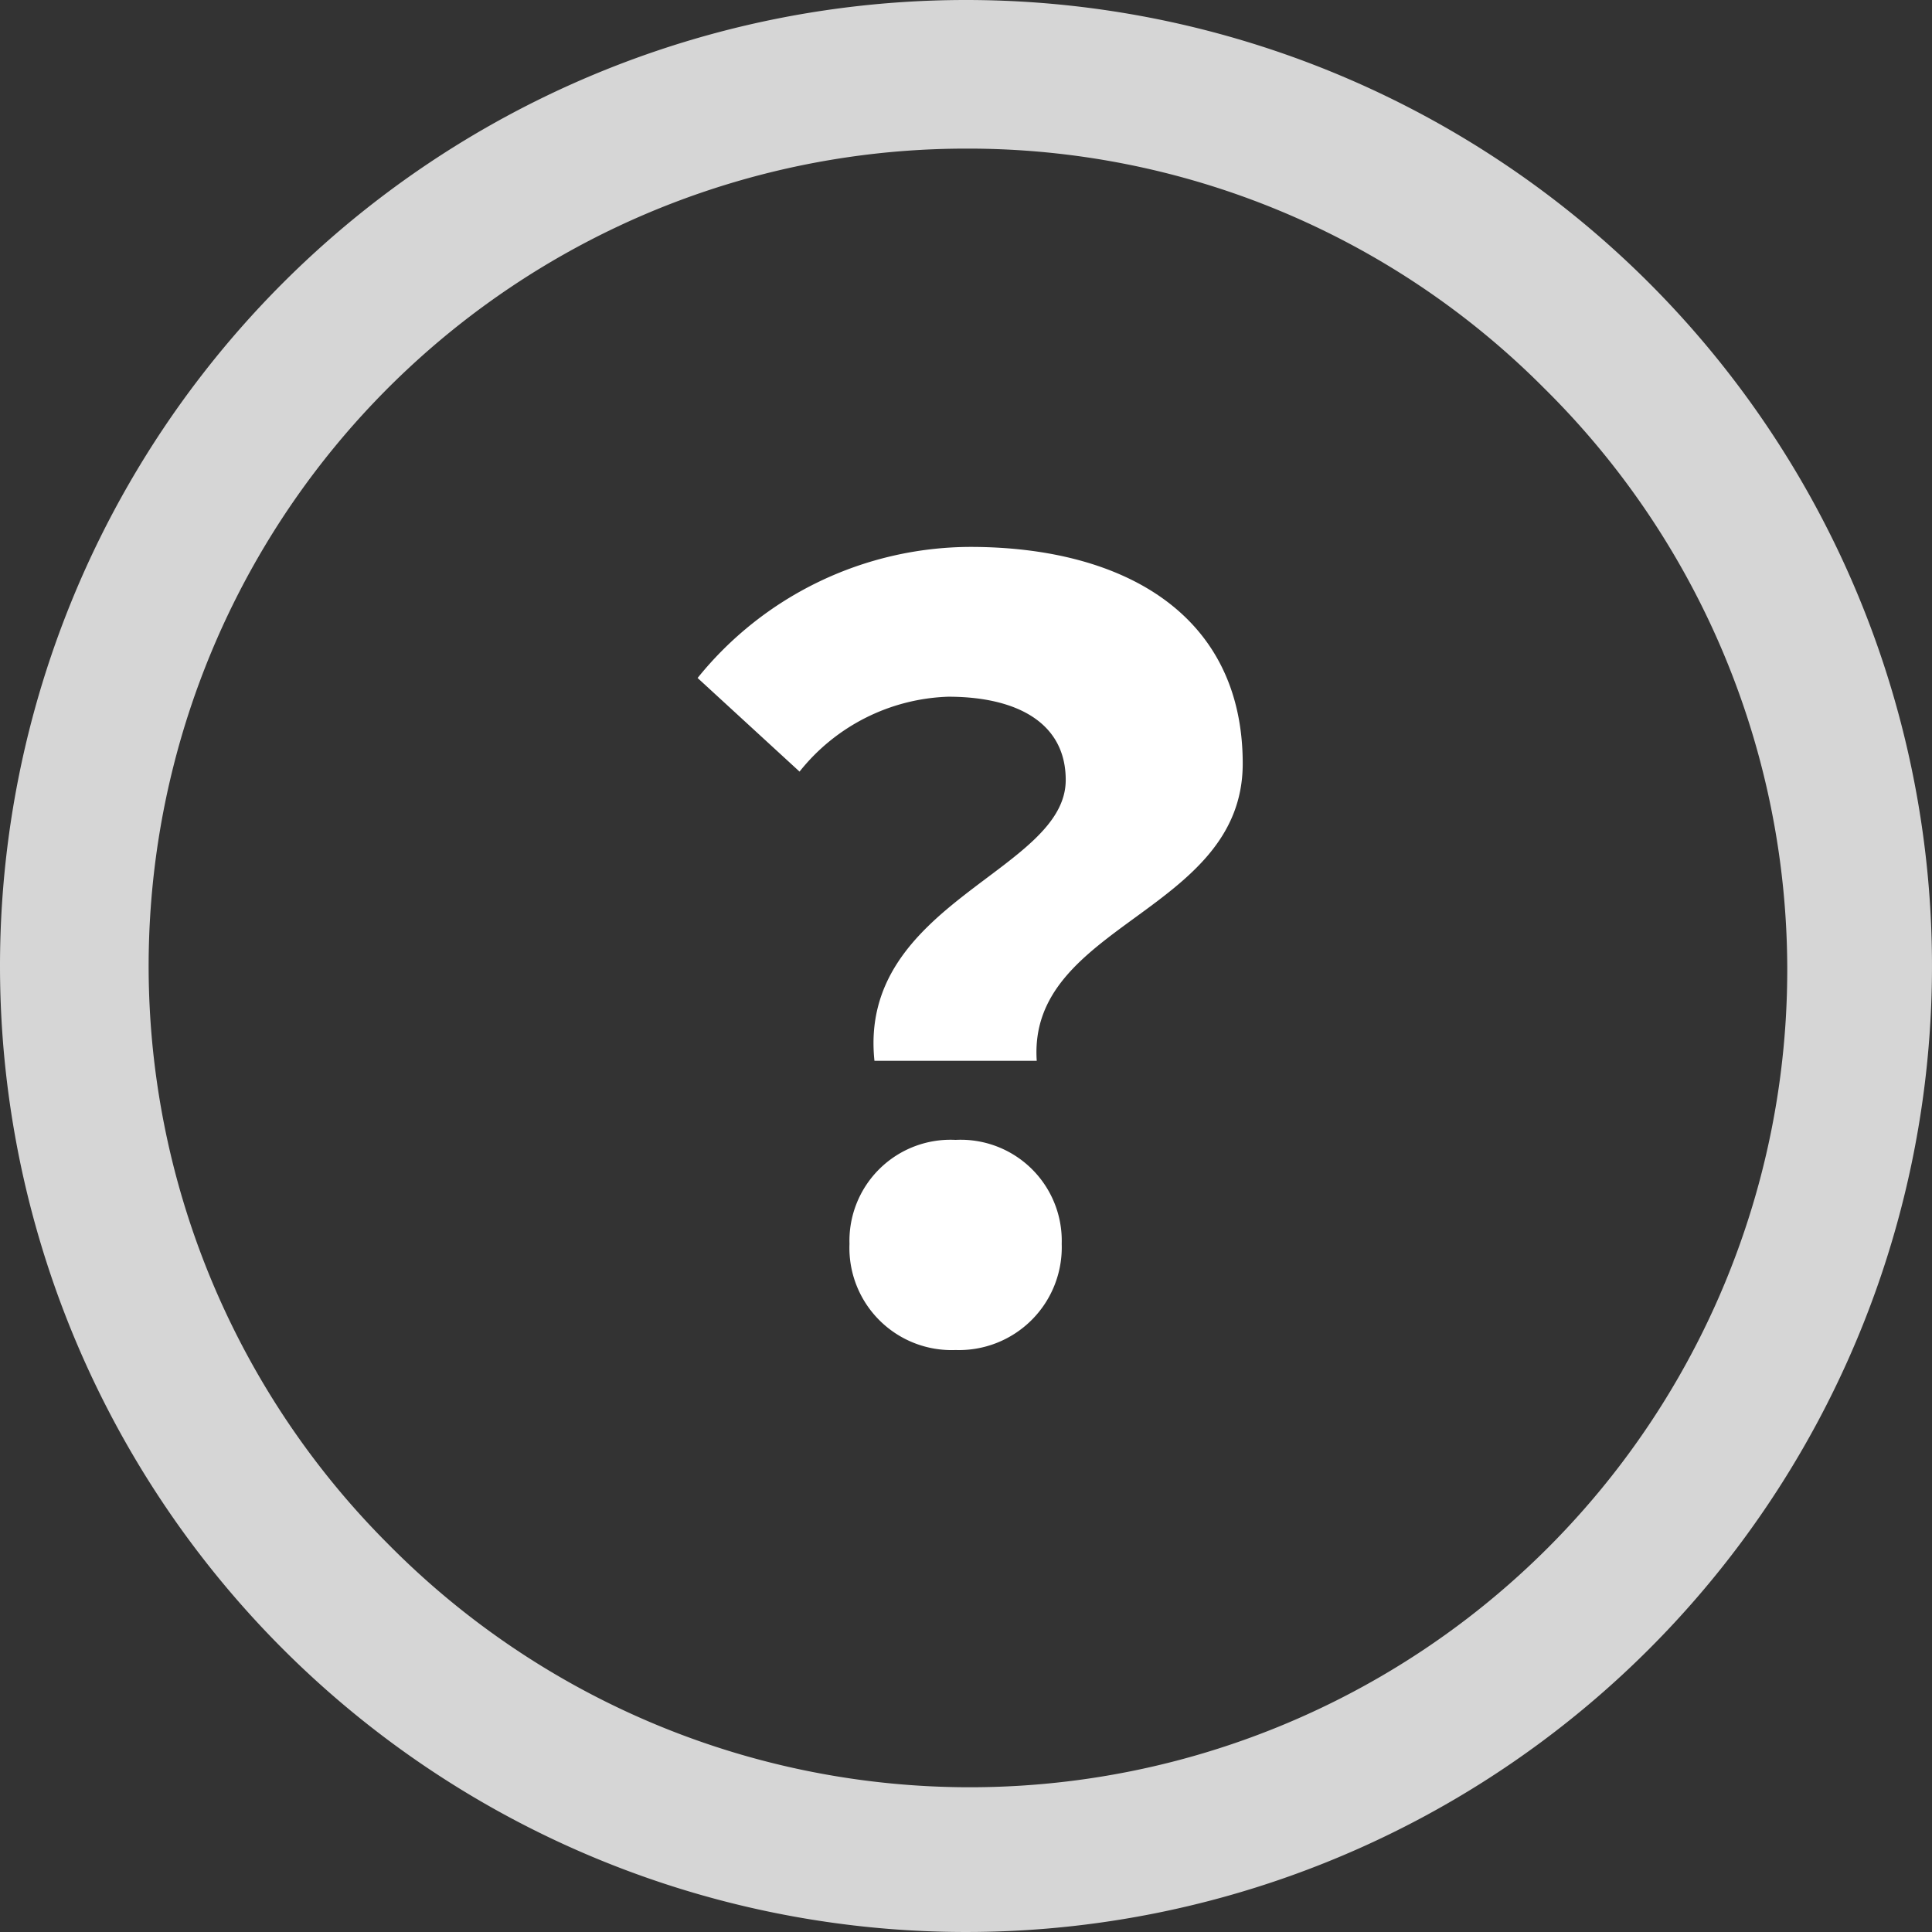
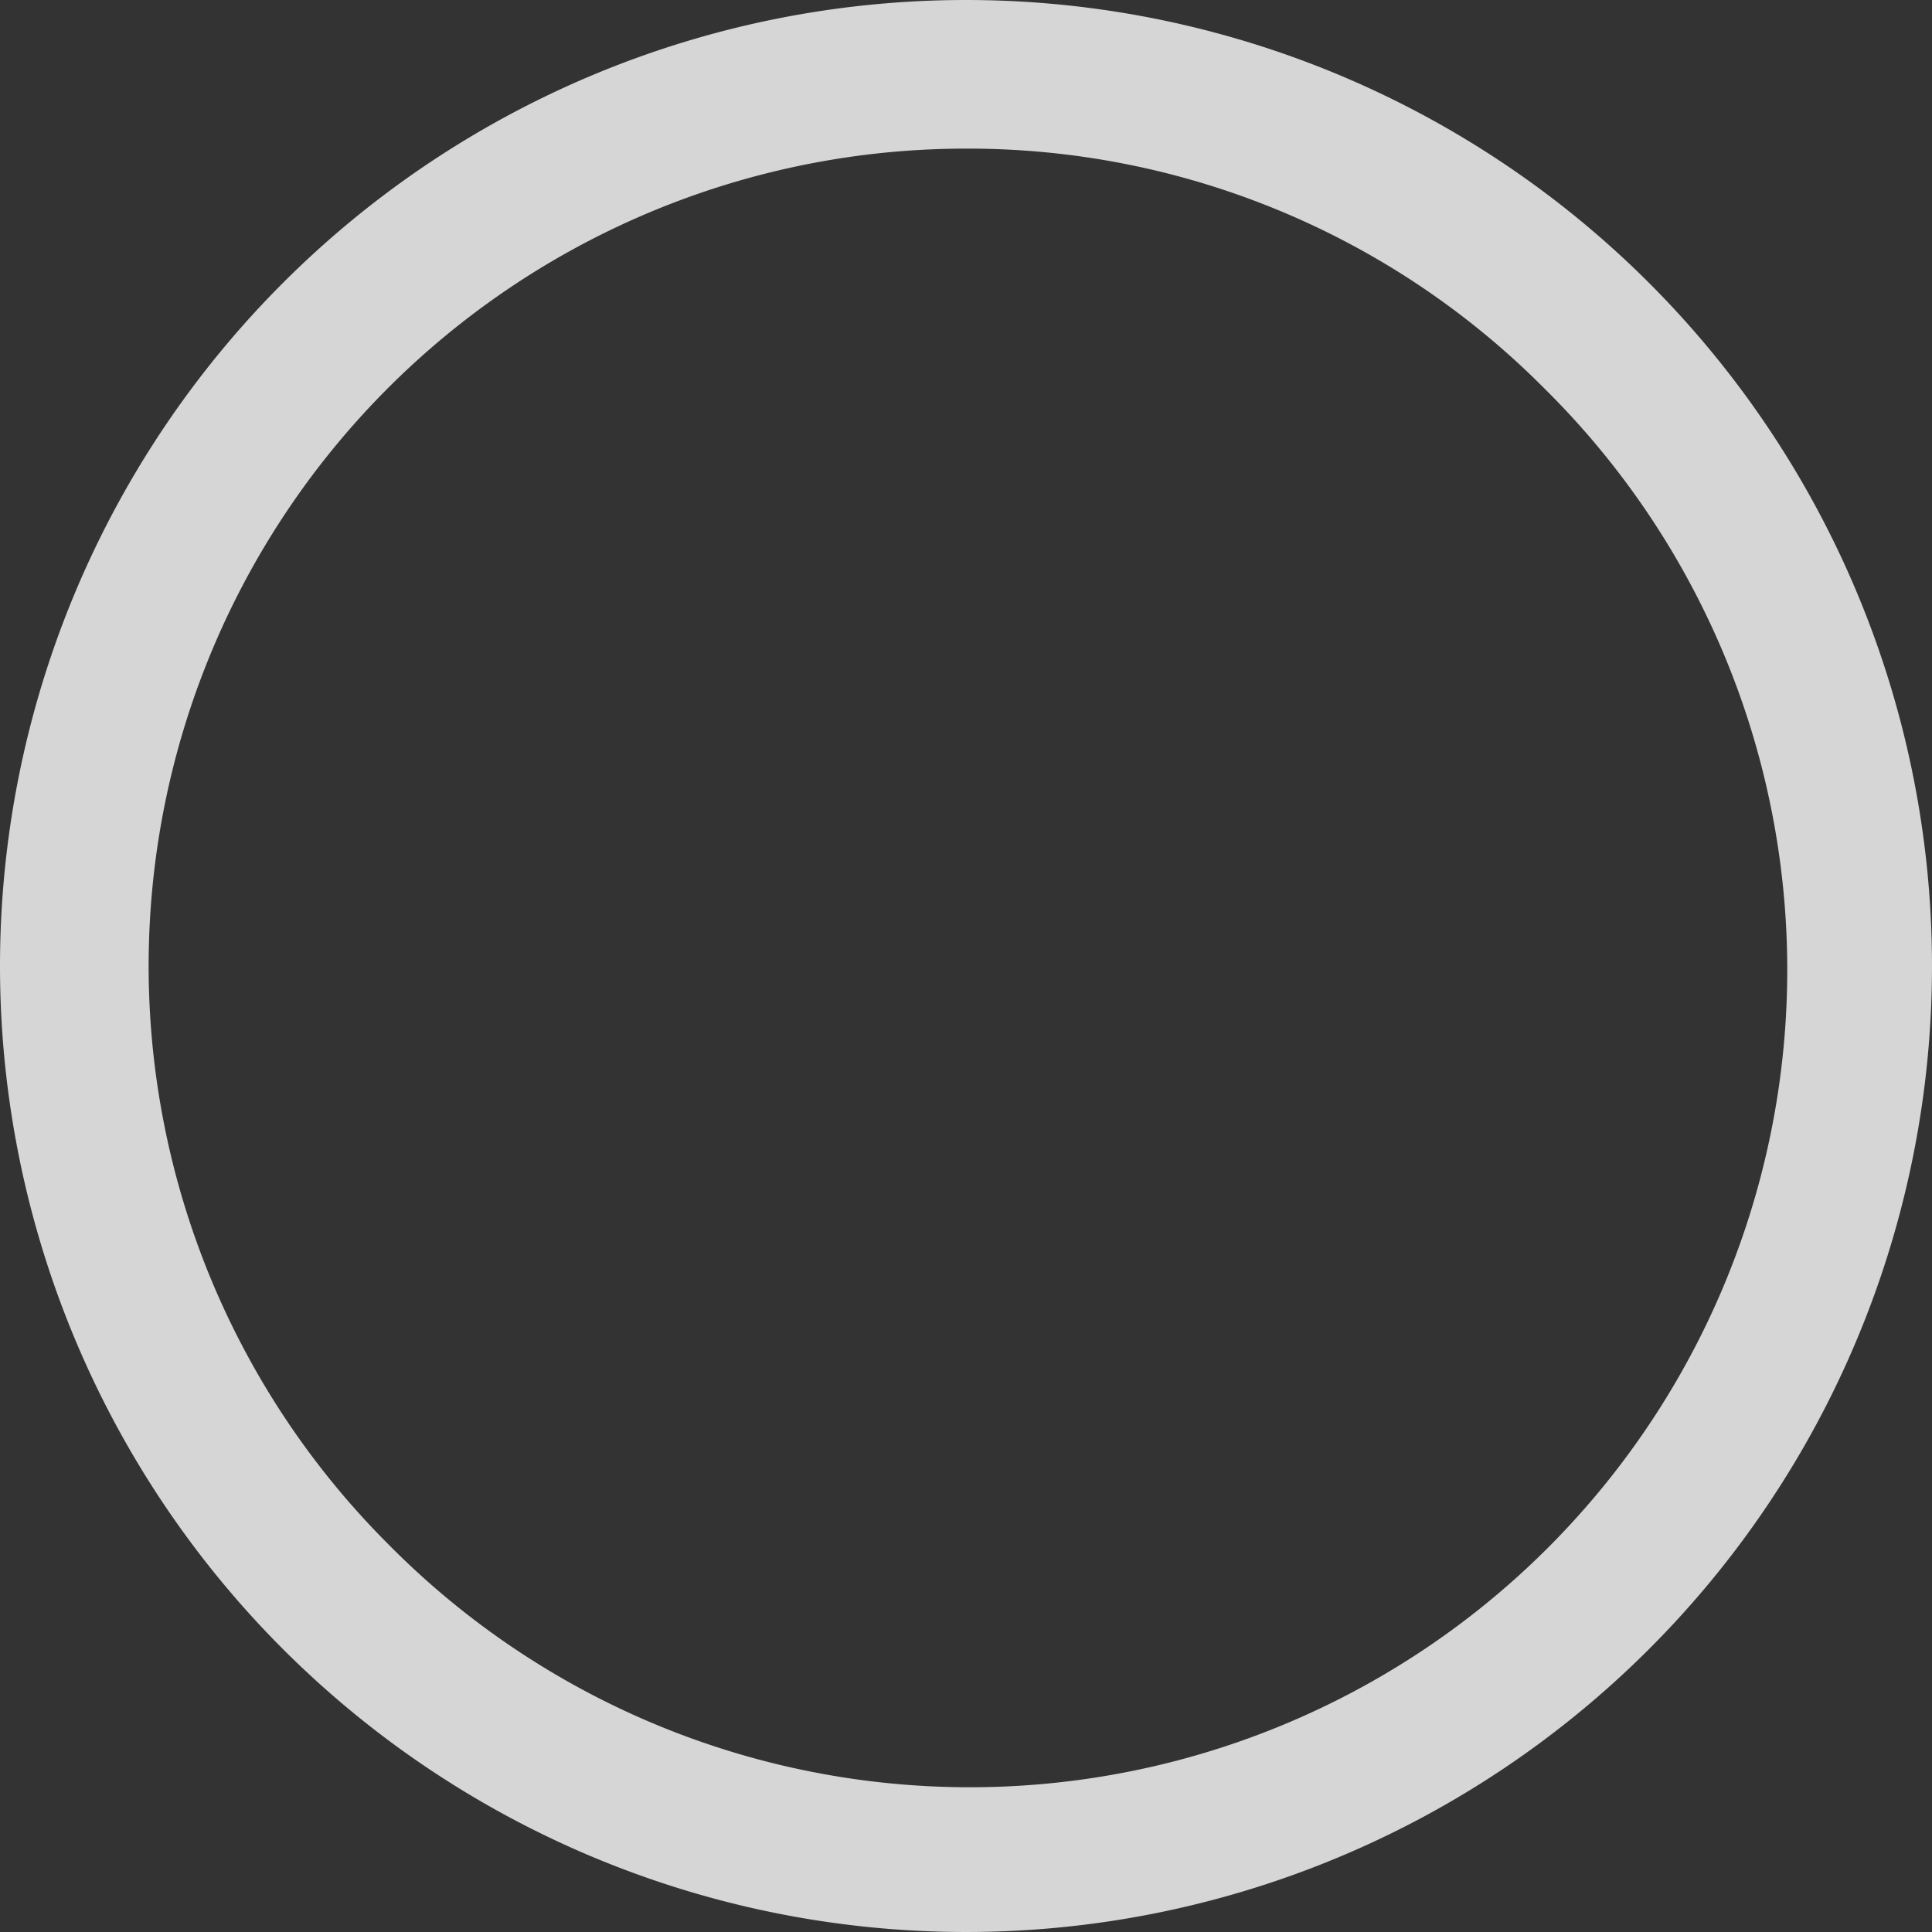
<svg xmlns="http://www.w3.org/2000/svg" width="26" height="26" viewBox="0 0 26 26">
  <rect x="0" y="0" width="26" height="26" fill="#333333" stroke="none" />
  <g id="グループ_1944" data-name="グループ 1944" transform="translate(-6602 -476)">
    <path id="楕円形_3" data-name="楕円形 3" d="M13,2A11,11,0,0,0,5.222,20.778,11,11,0,1,0,20.778,5.222,10.928,10.928,0,0,0,13,2m0-2A13,13,0,1,1,0,13,13,13,0,0,1,13,0Z" transform="translate(6602 476)" fill="rgba(255,255,255,0.8)" />
-     <path id="パス_1957" data-name="パス 1957" d="M-1.232-3.724H.952c-.126-1.848,2.772-1.988,2.772-4S2.114-10.64.056-10.64A4.733,4.733,0,0,0-3.612-8.876l1.372,1.26a2.668,2.668,0,0,1,2-1.008c.924,0,1.582.35,1.582,1.12C1.344-6.272-1.456-5.852-1.232-3.724ZM-.14.168A1.383,1.383,0,0,0,1.288-1.26,1.36,1.36,0,0,0-.14-2.66a1.36,1.36,0,0,0-1.428,1.4A1.375,1.375,0,0,0-.14.168Z" transform="translate(6615 494)" fill="#fff" />
  </g>
</svg>